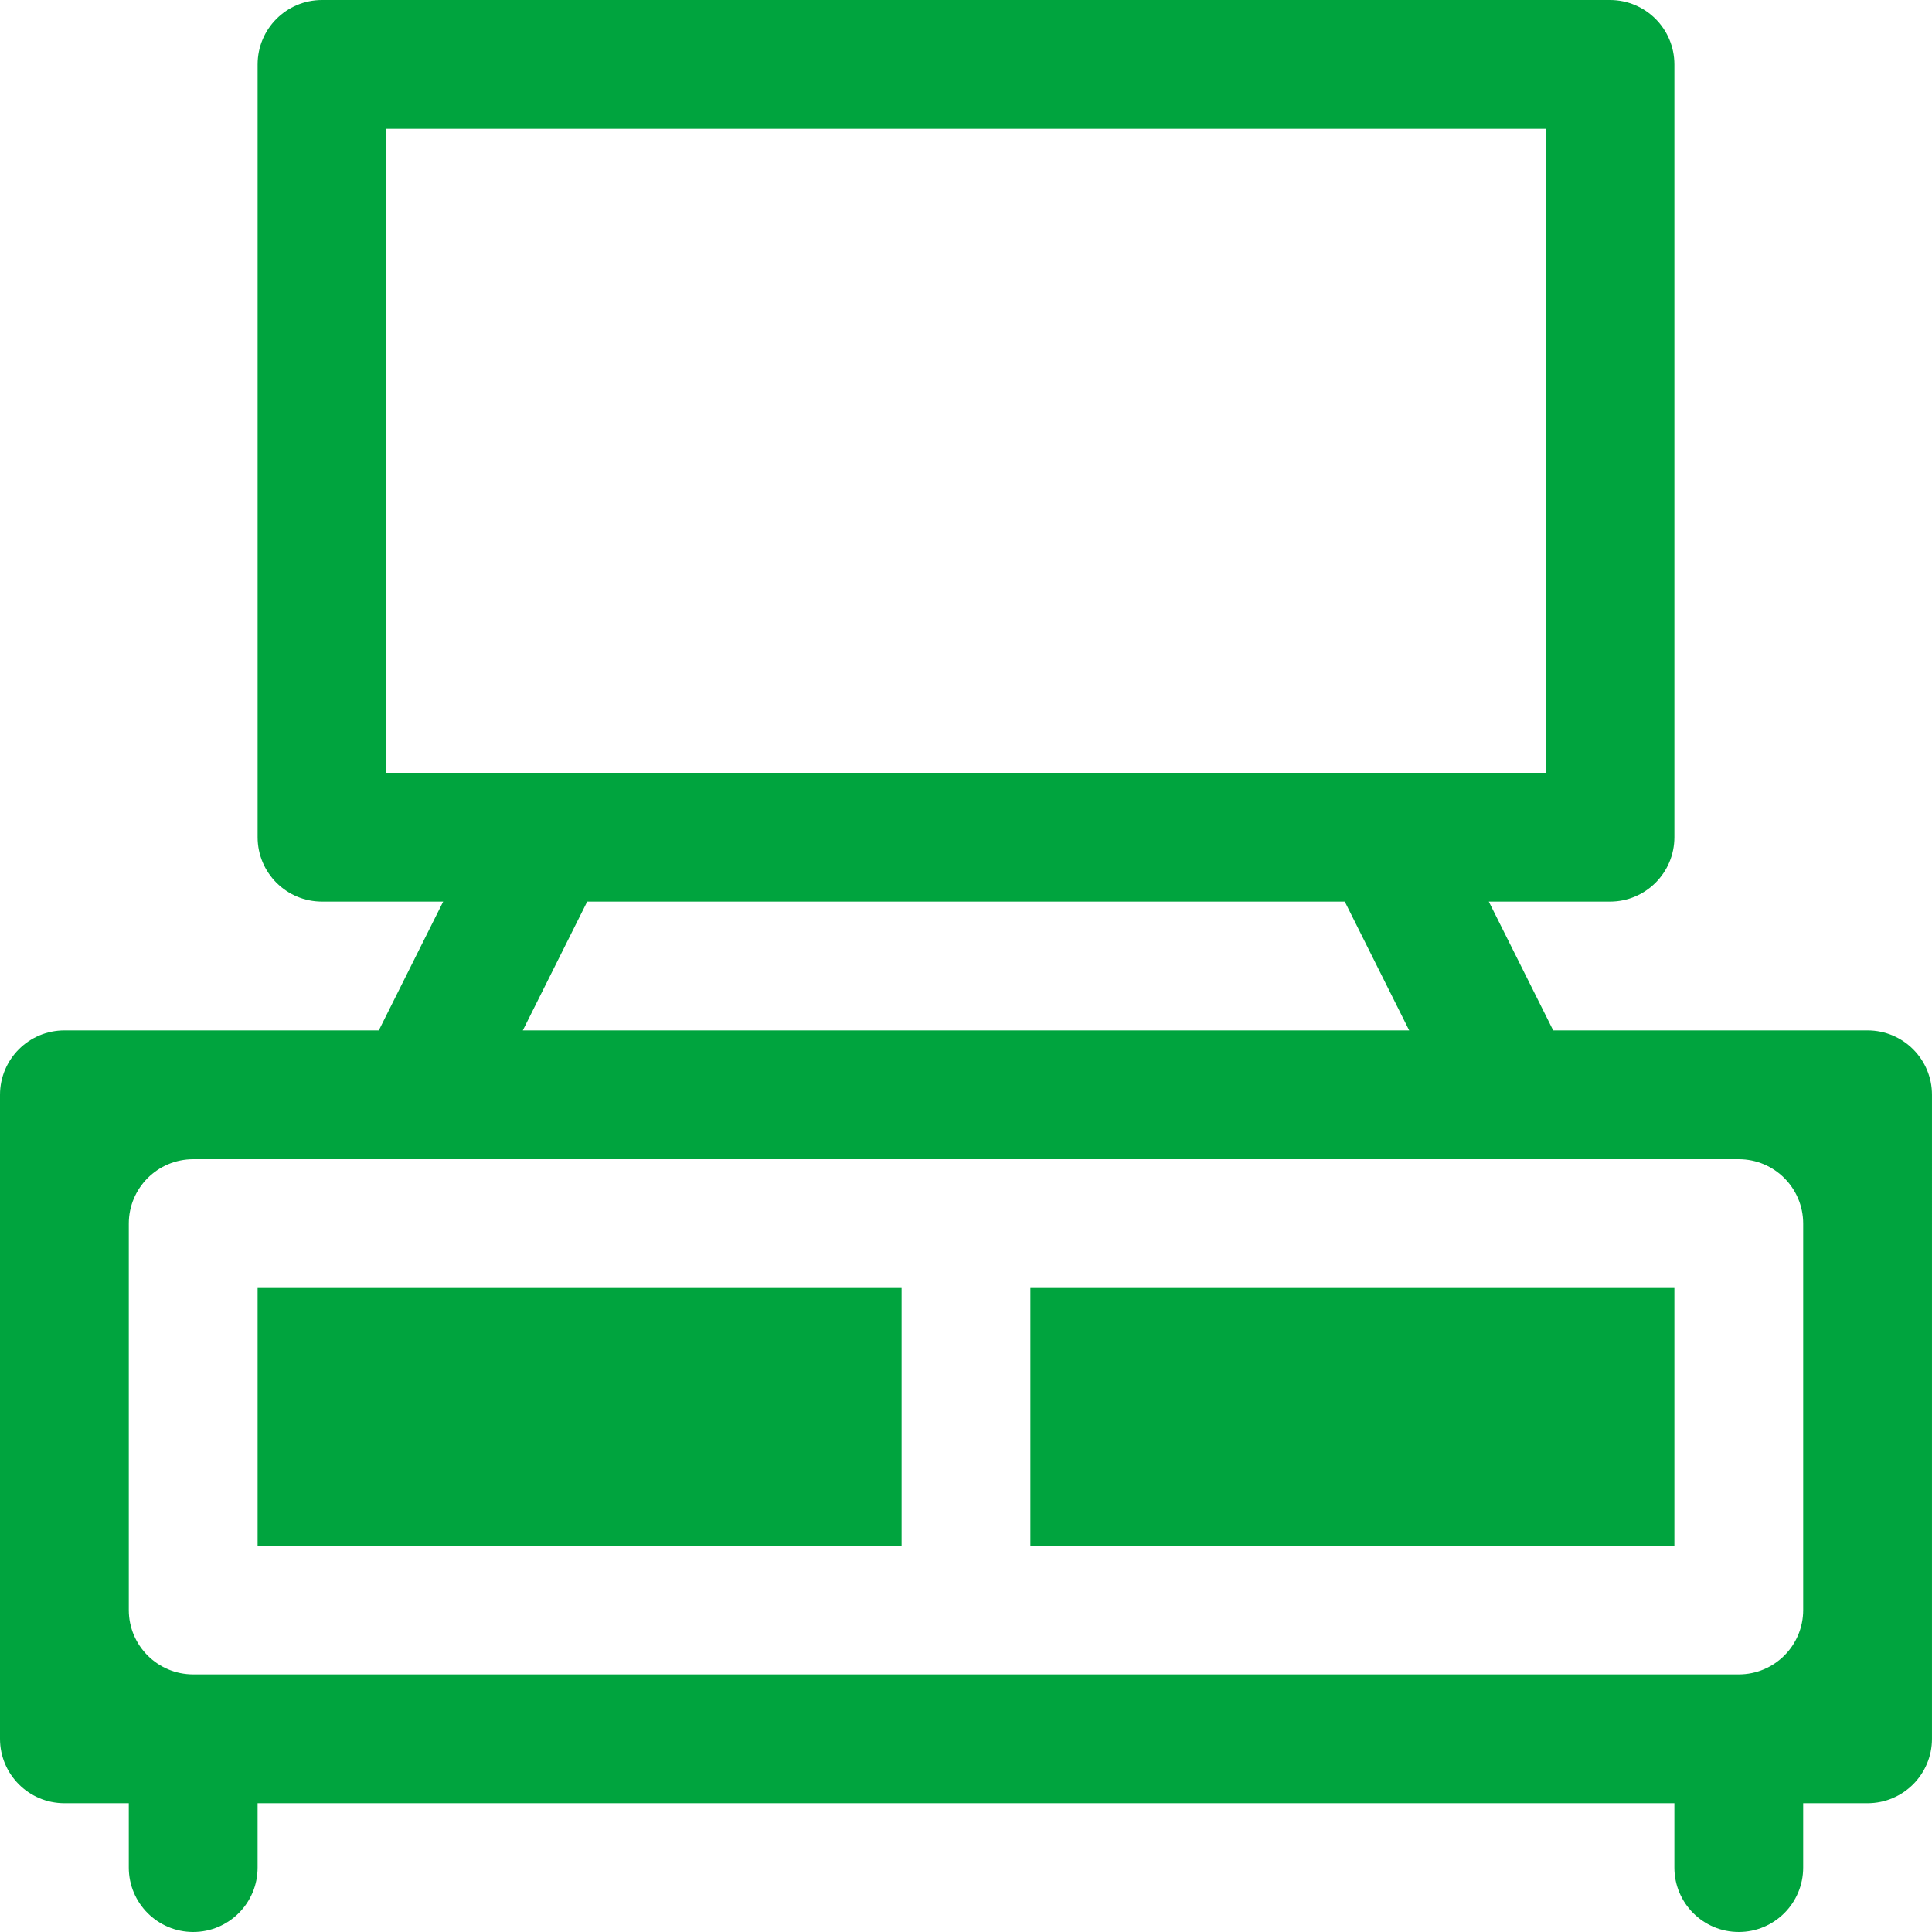
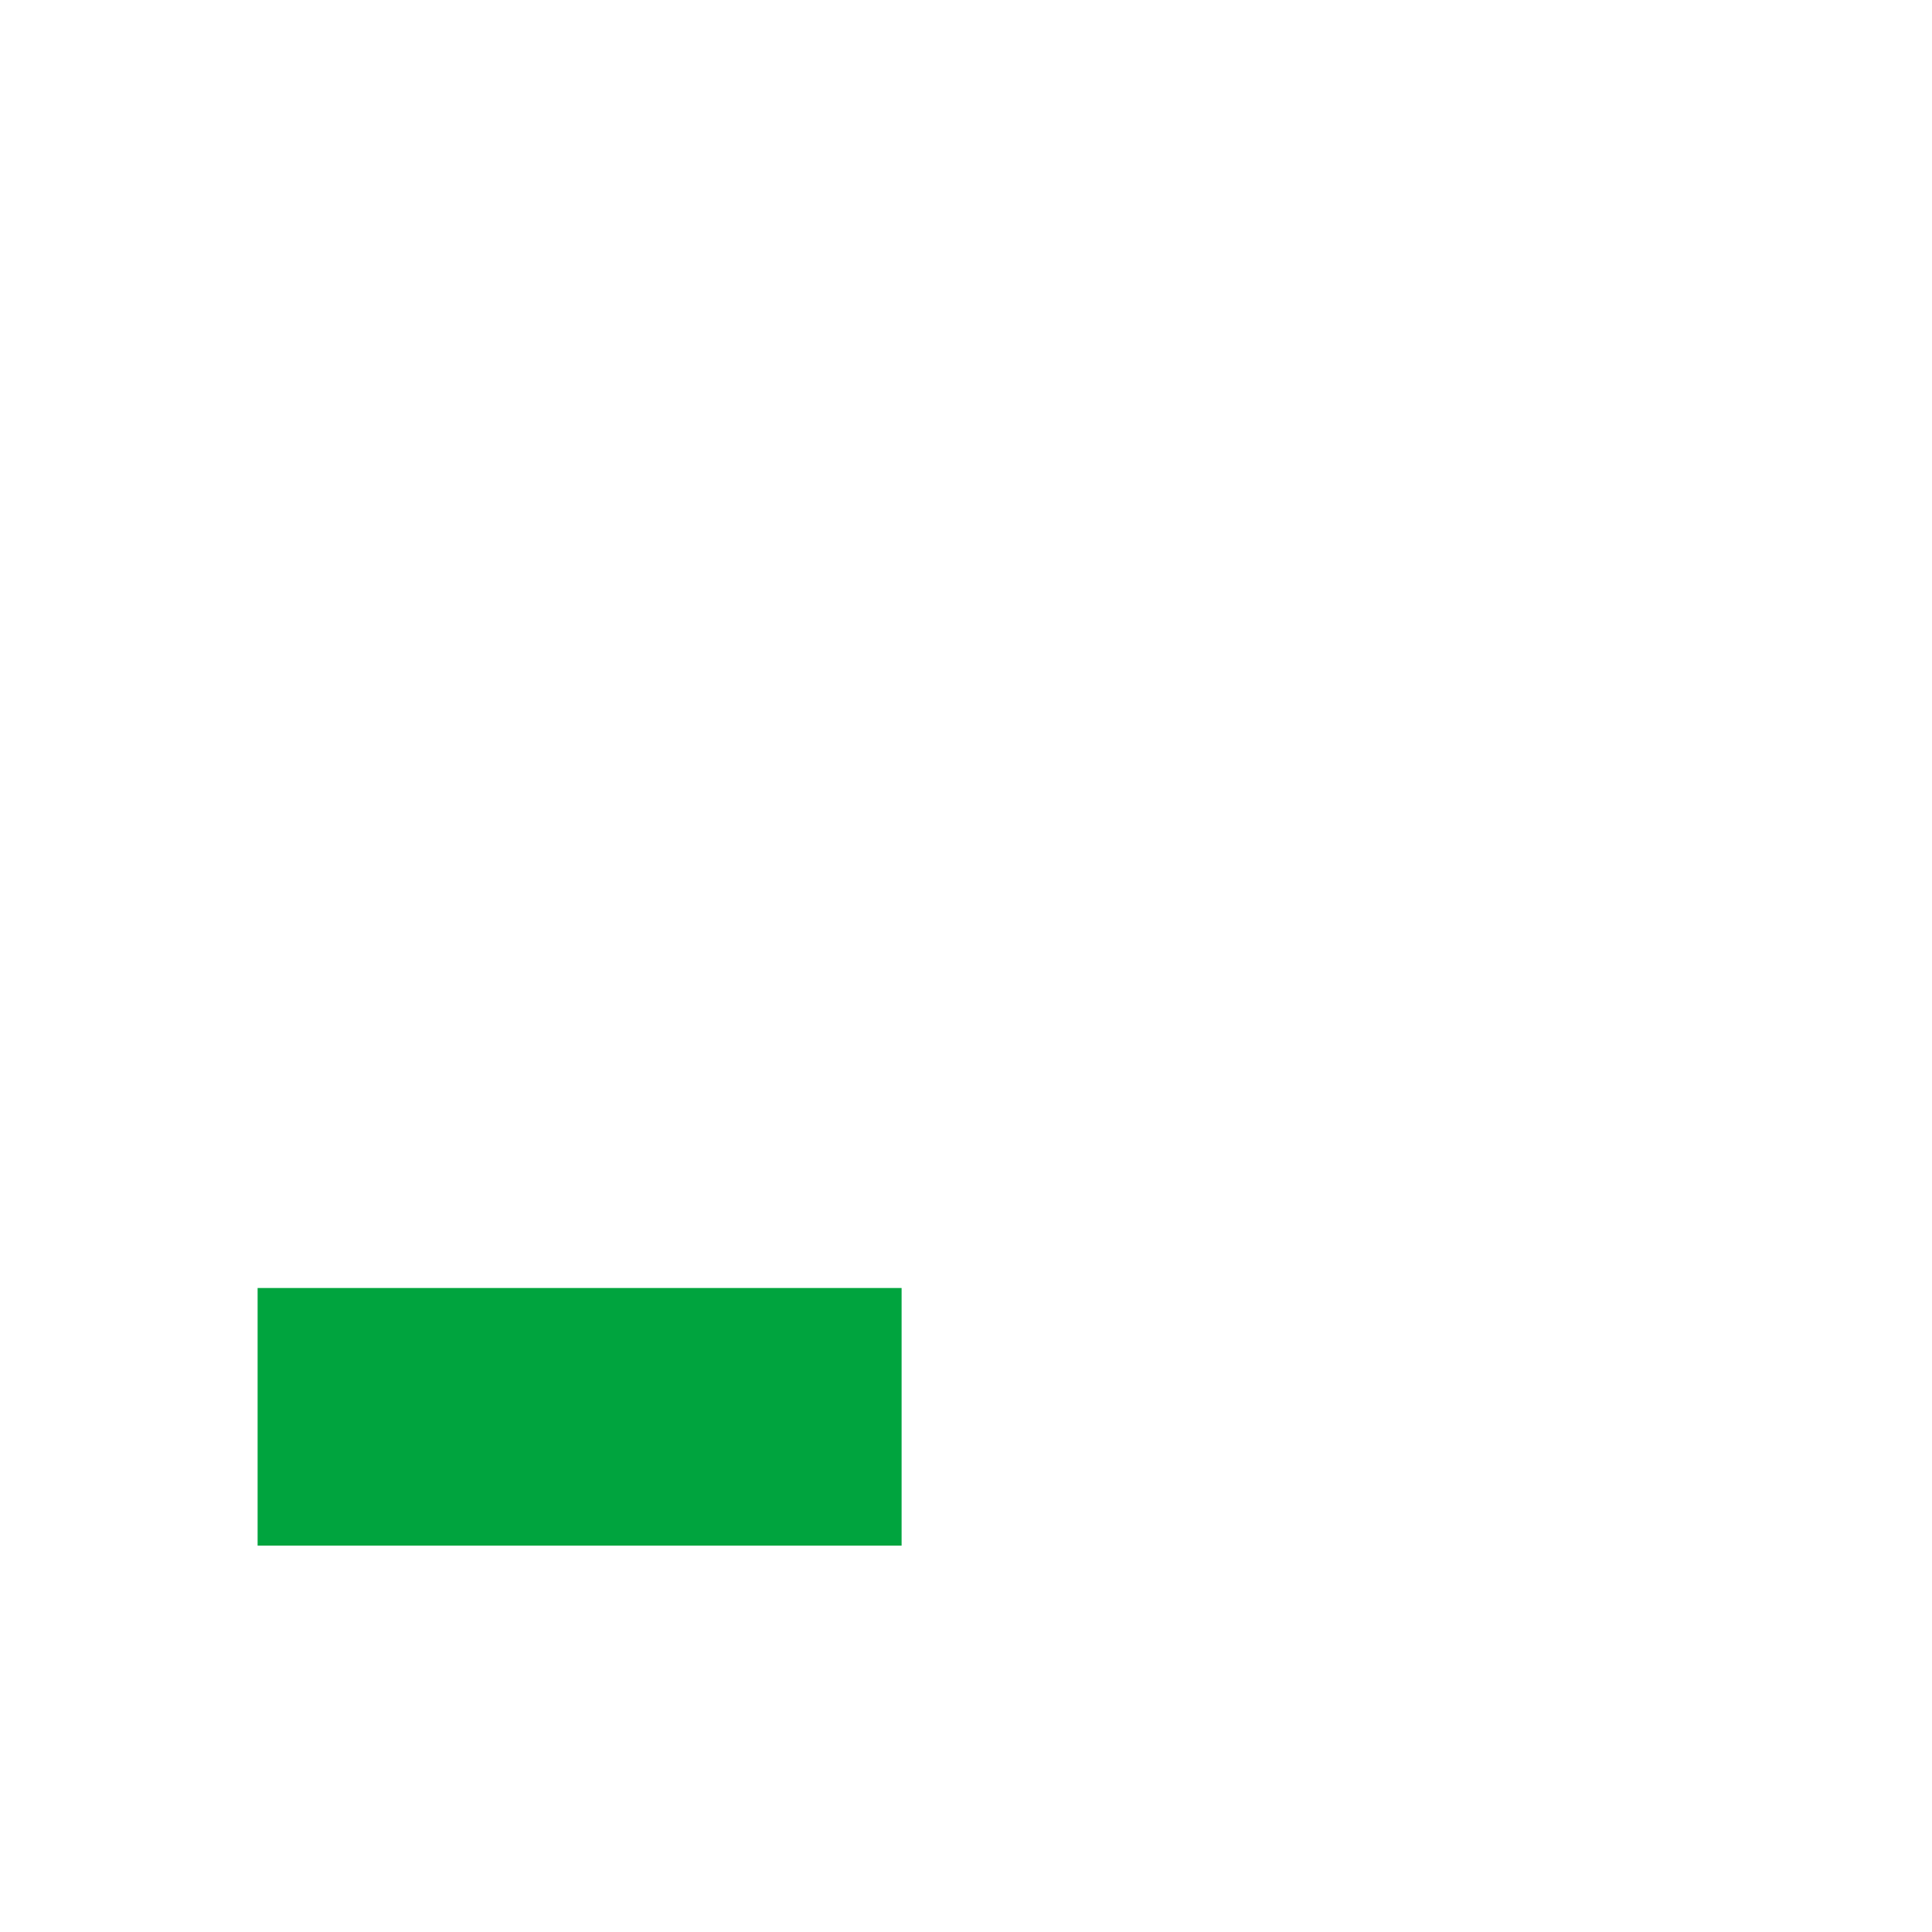
<svg xmlns="http://www.w3.org/2000/svg" version="1.1" id="Layer_1" x="0px" y="0px" width="512px" height="512px" viewBox="0 0 512 512" enable-background="new 0 0 512 512" xml:space="preserve">
  <g>
-     <rect x="273.066" y="341.334" fill="#00A43E" width="170.666" height="68.266" />
    <rect x="68.269" y="341.334" fill="#00A43E" width="170.665" height="68.266" />
-     <path fill="#00A43E" d="M494.934,273.066h-83.316l-17.068-34.133h32.117c9.426,0,17.066-7.642,17.066-17.066v-204.8   C443.732,7.642,436.092,0,426.666,0H85.335c-9.427,0-17.066,7.642-17.066,17.067v204.8c0,9.425,7.64,17.066,17.066,17.066h32.115   l-17.066,34.133H17.066C7.643,273.066,0,280.709,0,290.134v170.667c0,9.424,7.643,17.066,17.066,17.066h17.066v17.066   c0,9.425,7.643,17.066,17.068,17.066c9.424,0,17.067-7.642,17.067-17.066v-17.066h375.464v17.066   c0,9.425,7.643,17.066,17.066,17.066c9.426,0,17.066-7.642,17.066-17.066v-17.066h17.068c9.423,0,17.066-7.643,17.066-17.066   V290.134C512,280.709,504.356,273.066,494.934,273.066z M102.401,204.8V34.134H409.6V204.8H102.401z M373.449,273.066H138.551   l17.066-34.133h200.766L373.449,273.066z M477.865,426.667c0,9.425-7.641,17.066-17.066,17.066H51.201   c-9.426,0-17.068-7.642-17.068-17.066v-102.4c0-9.425,7.643-17.065,17.068-17.065h59.682c0.018,0,0.025,0.004,0.043,0.004   c0.008,0,0.016-0.004,0.023-0.004h290.1c0.01,0,0.018,0.004,0.033,0.004c0.01,0,0.025-0.004,0.035-0.004h59.682   c9.426,0,17.066,7.641,17.066,17.065V426.667z" />
  </g>
</svg>